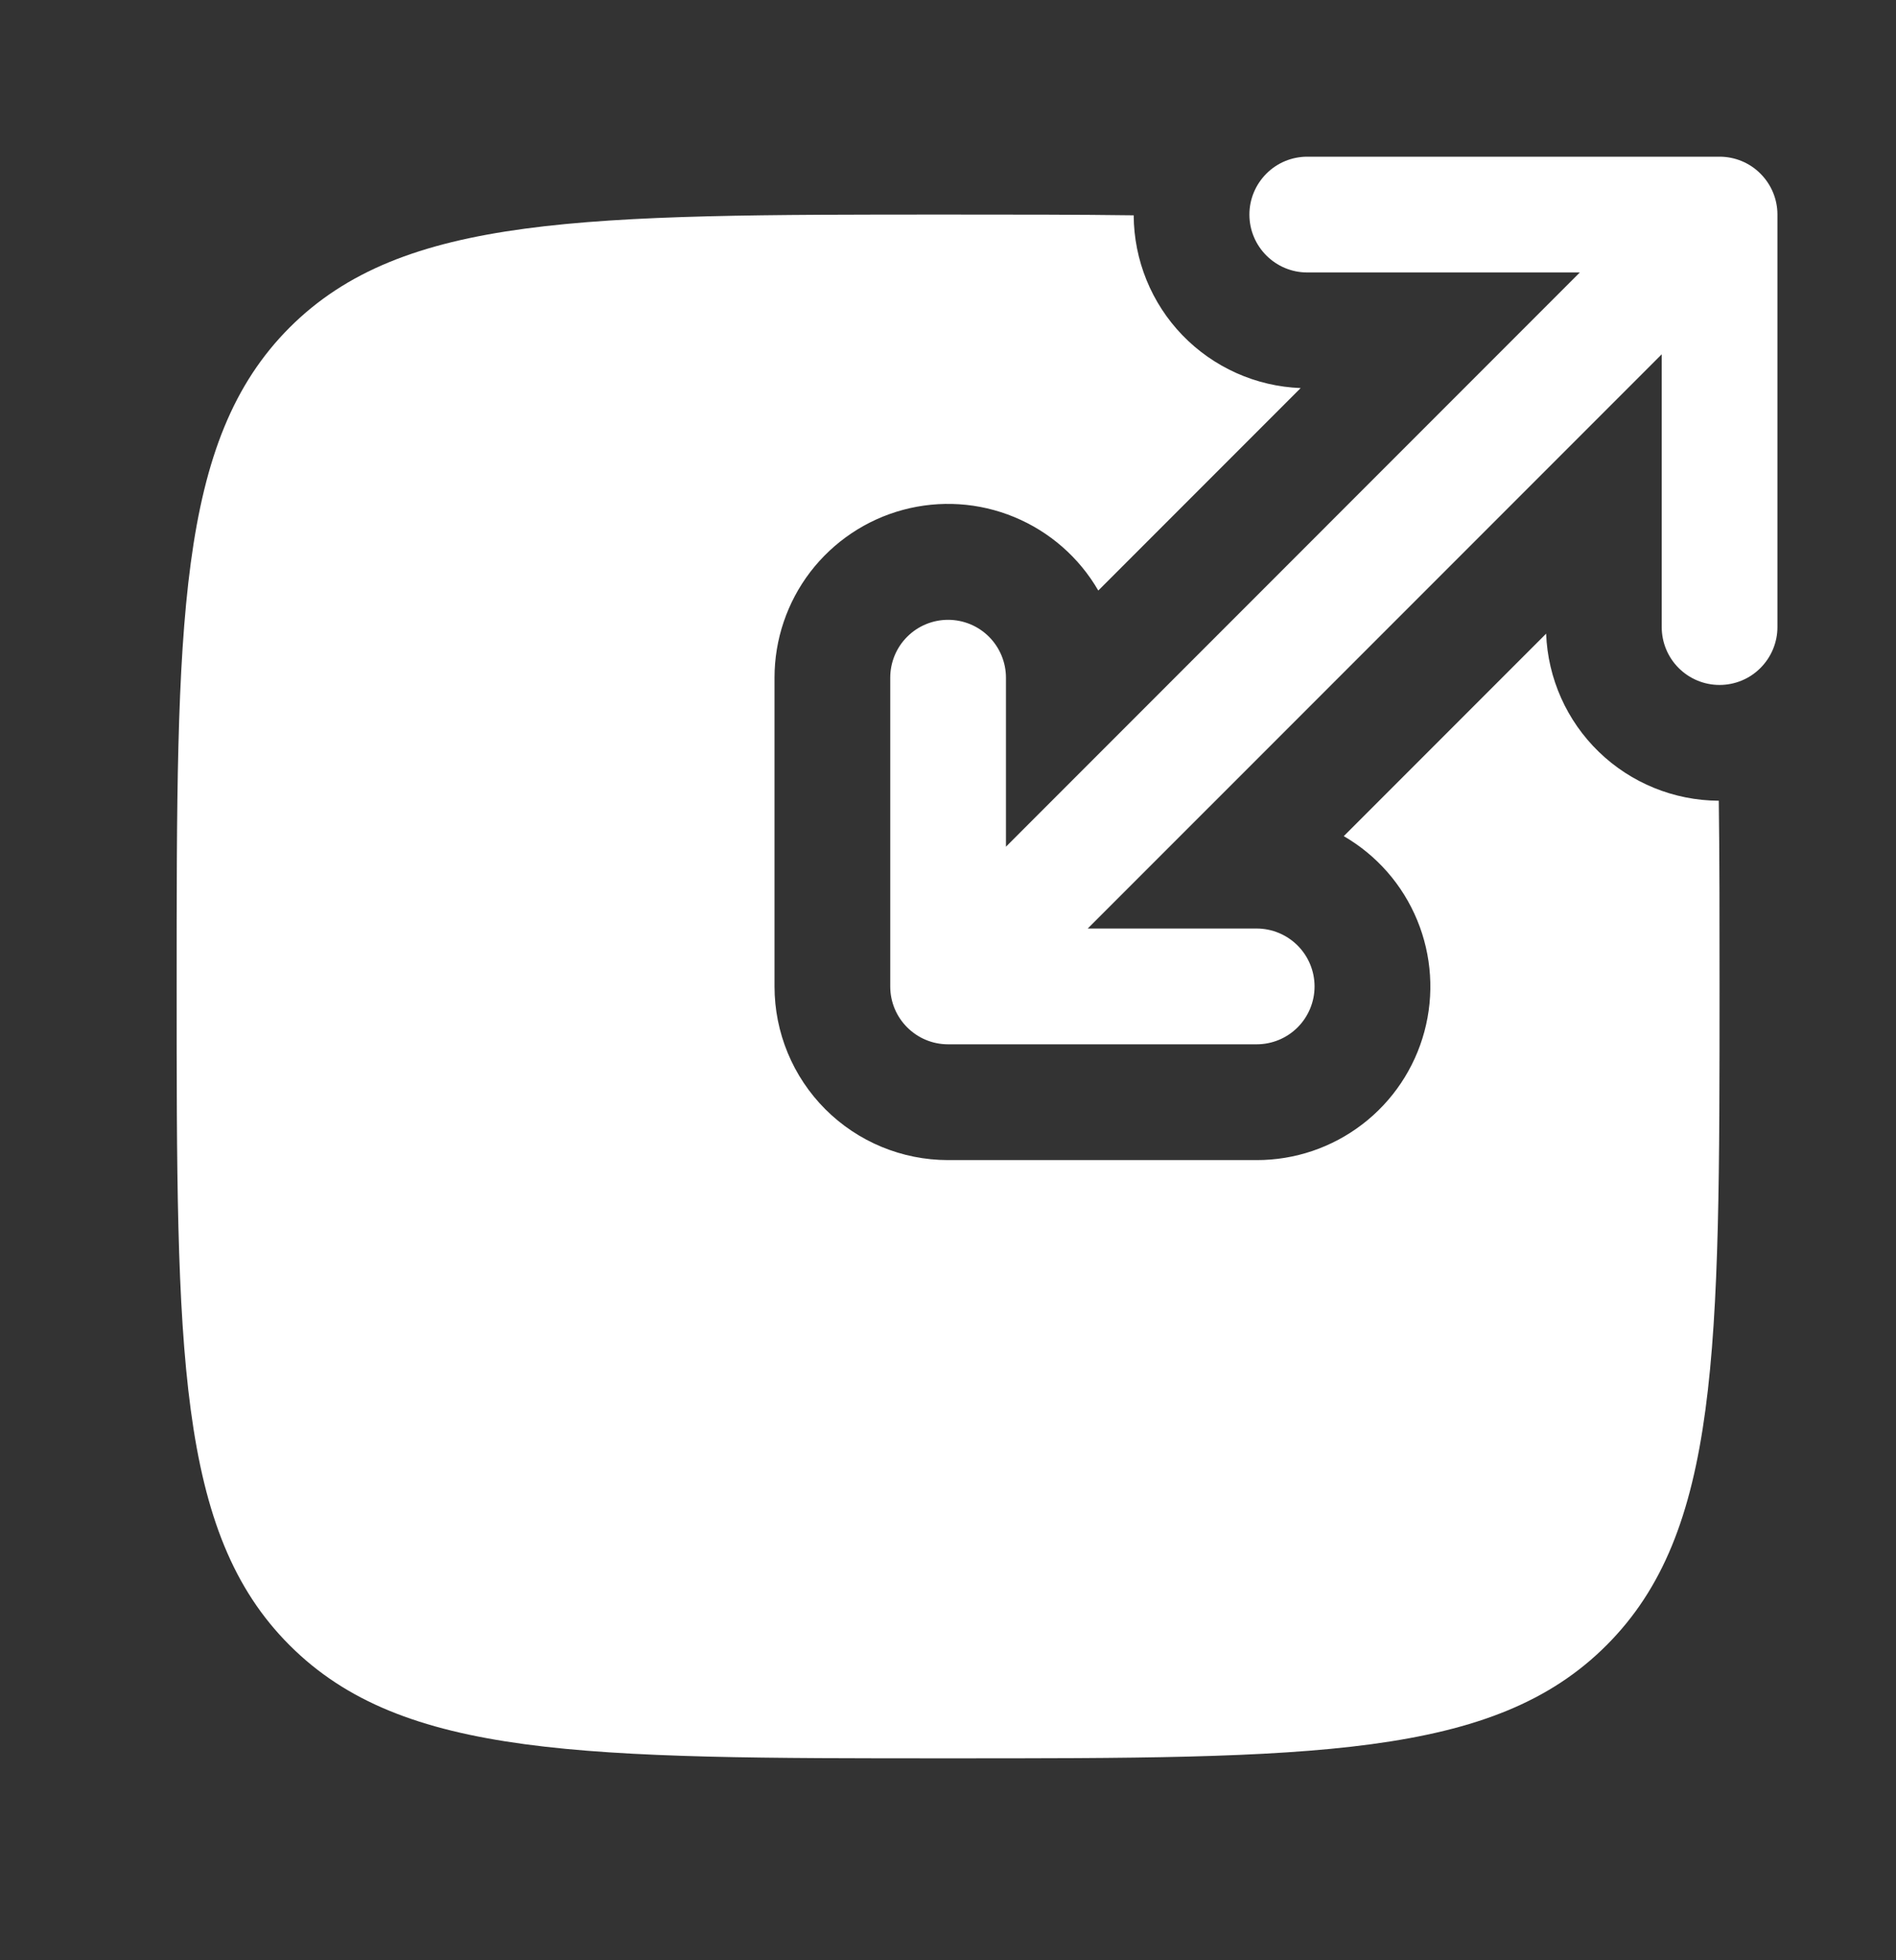
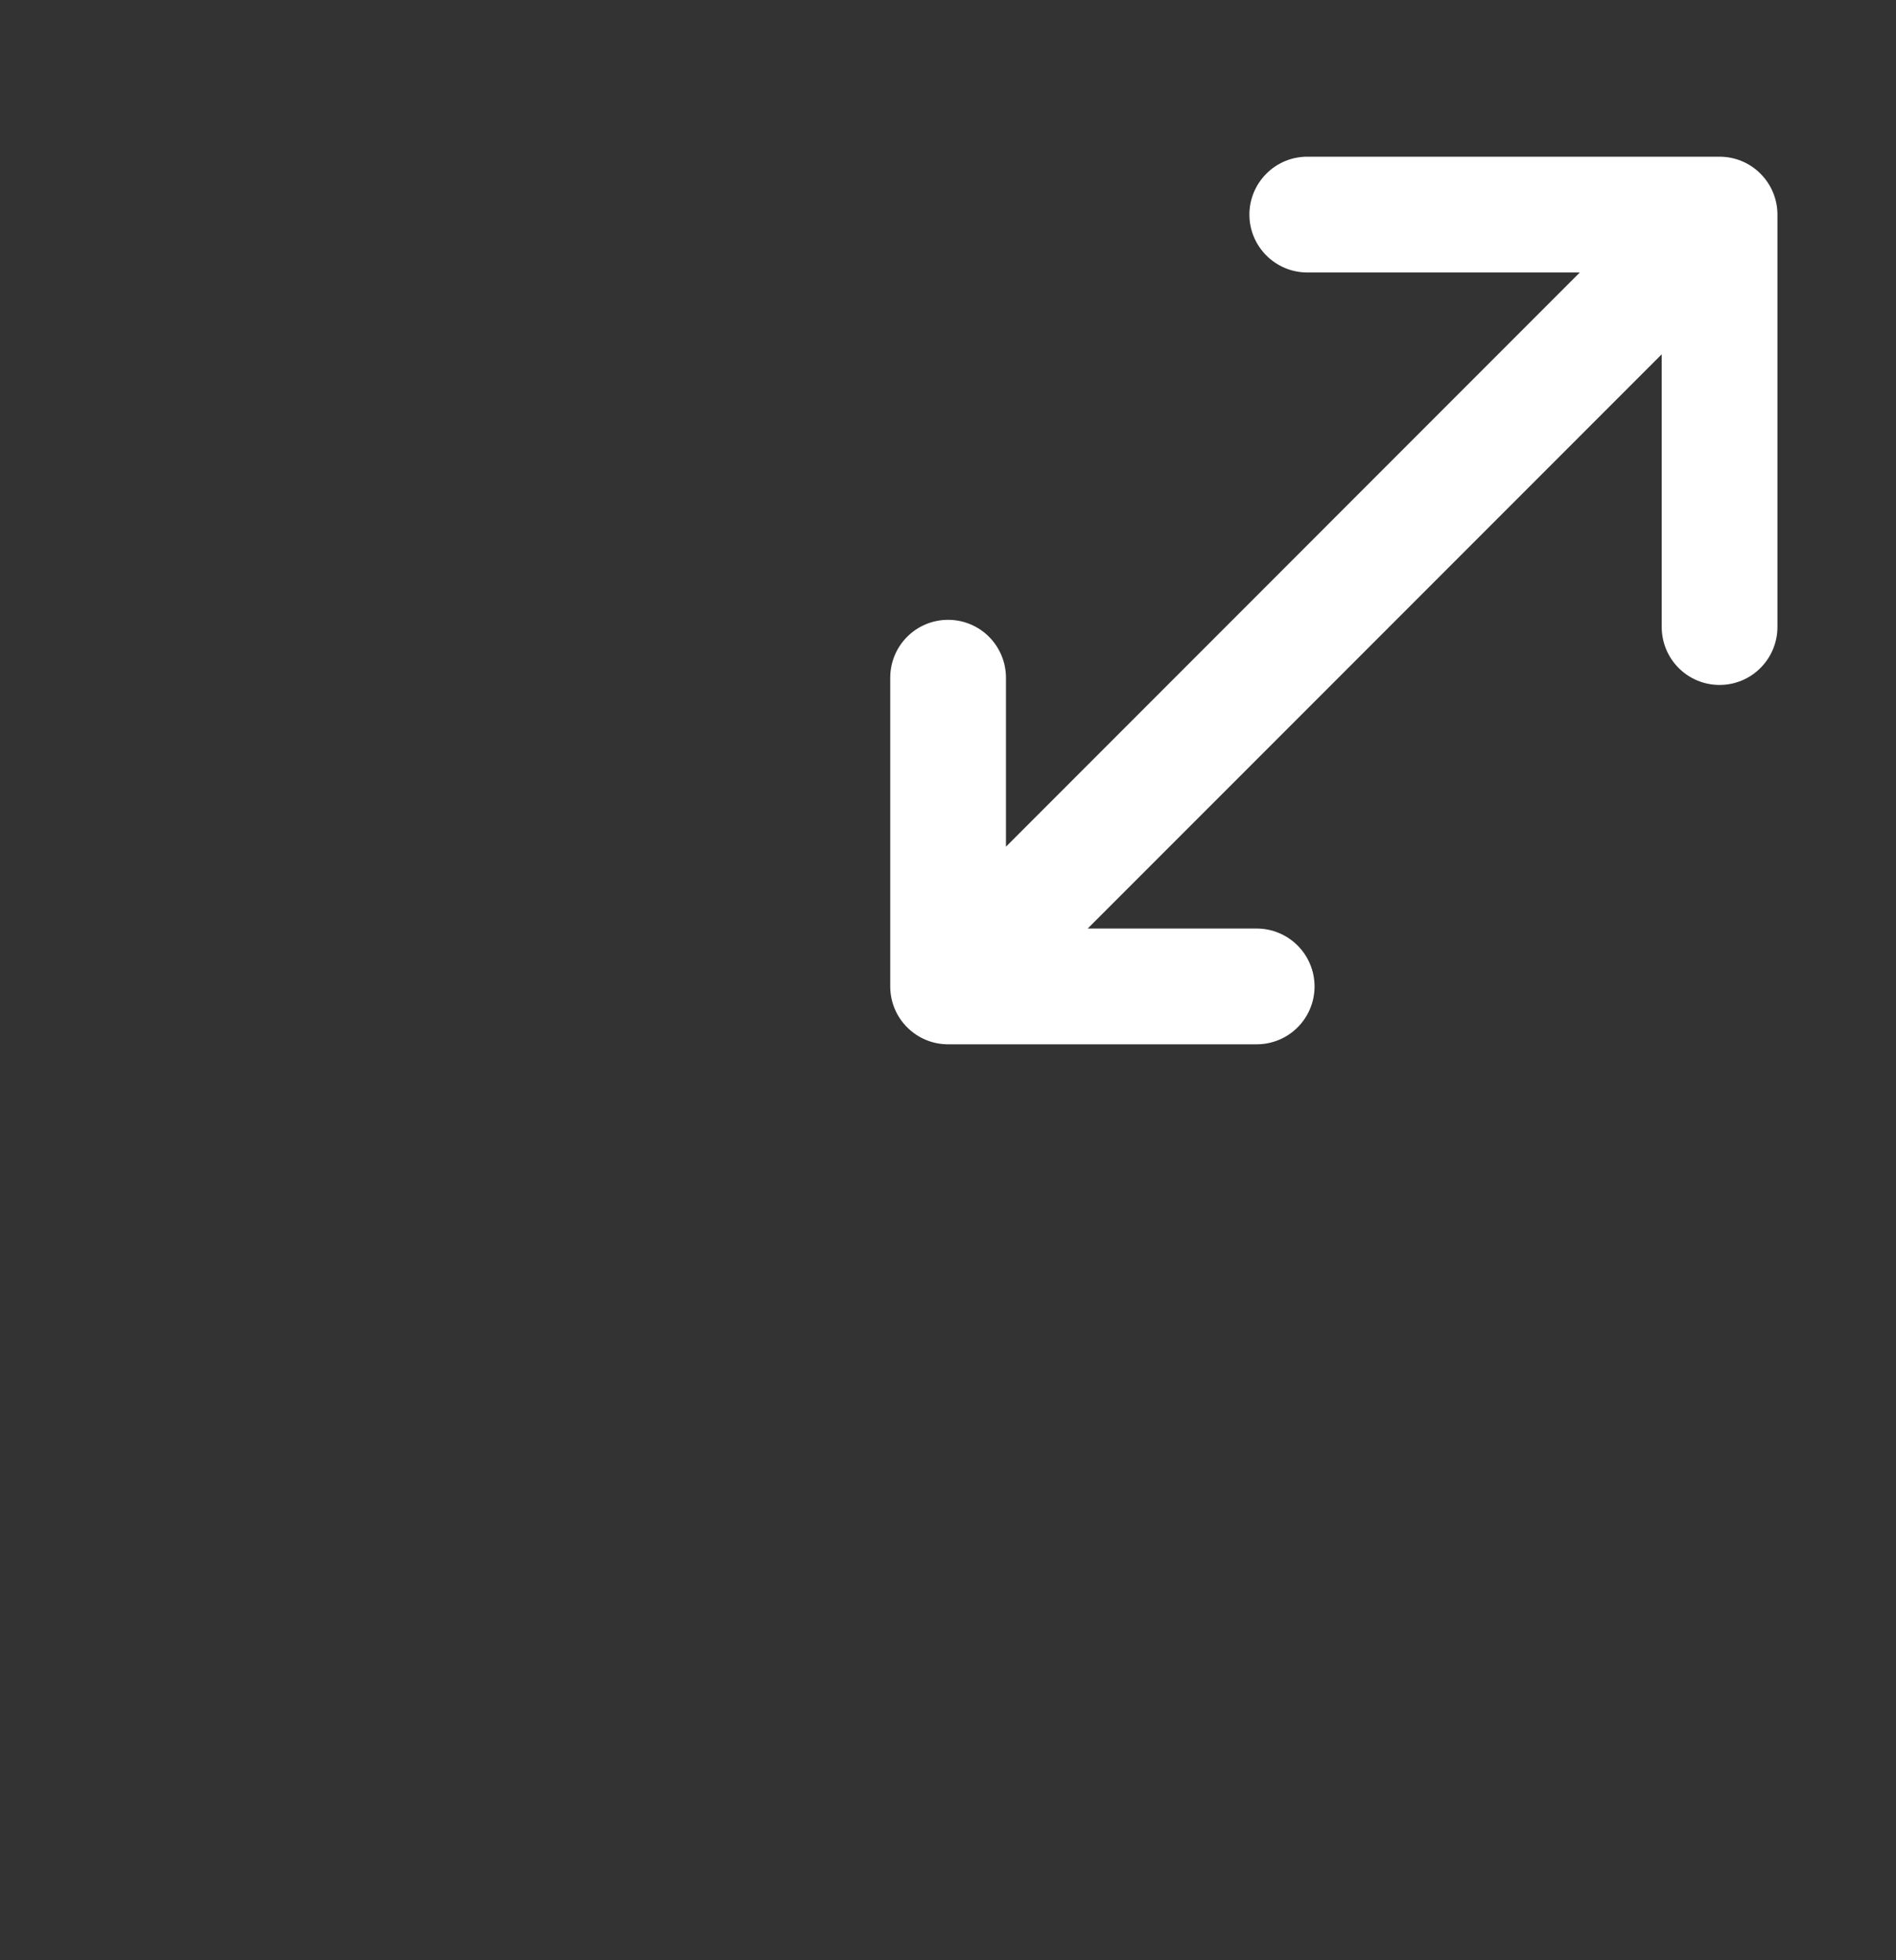
<svg xmlns="http://www.w3.org/2000/svg" width="30" height="31" viewBox="0 0 30 31" fill="none">
  <rect x="0" y="0" width="30" height="31" fill="#333333" stroke="none" />
  <path d="M19.769 3.393C19.769 3.899 20.18 4.309 20.685 4.309H24.997L15.917 13.39V10.717C15.917 10.475 15.82 10.242 15.649 10.07C15.477 9.898 15.244 9.802 15.001 9.802C14.759 9.802 14.526 9.898 14.354 10.07C14.182 10.242 14.086 10.475 14.086 10.717V15.6C14.086 16.105 14.496 16.515 15.001 16.515H19.884C20.127 16.515 20.36 16.419 20.532 16.247C20.703 16.076 20.8 15.843 20.8 15.6C20.8 15.357 20.703 15.124 20.532 14.953C20.36 14.781 20.127 14.684 19.884 14.684H17.211L26.293 5.603V9.916C26.293 10.159 26.389 10.392 26.561 10.564C26.733 10.736 26.965 10.832 27.208 10.832C27.451 10.832 27.684 10.736 27.855 10.564C28.027 10.392 28.124 10.159 28.124 9.916V3.393C28.124 3.15 28.027 2.918 27.855 2.746C27.684 2.574 27.451 2.478 27.208 2.478H20.685C20.442 2.478 20.209 2.574 20.038 2.746C19.866 2.918 19.769 3.15 19.769 3.393Z" fill="white" />
-   <path d="M24.464 10.021C24.491 10.729 24.79 11.399 25.299 11.891C25.808 12.383 26.488 12.66 27.196 12.663C27.208 13.549 27.208 14.525 27.208 15.6C27.208 21.354 27.208 24.231 25.42 26.018C23.634 27.807 20.756 27.807 15.001 27.807C9.247 27.807 6.37 27.807 4.582 26.018C2.795 24.233 2.795 21.354 2.795 15.6C2.795 9.846 2.795 6.969 4.582 5.18C6.371 3.393 9.247 3.393 15.001 3.393C16.077 3.393 17.052 3.393 17.938 3.405C17.942 4.114 18.218 4.793 18.71 5.302C19.203 5.811 19.872 6.11 20.58 6.137L17.378 9.339C17.075 8.816 16.608 8.408 16.049 8.177C15.491 7.946 14.872 7.906 14.288 8.063C13.704 8.22 13.189 8.566 12.821 9.045C12.454 9.525 12.255 10.113 12.255 10.717V15.6C12.255 16.328 12.544 17.027 13.059 17.542C13.574 18.057 14.273 18.346 15.001 18.346H19.884C20.488 18.347 21.076 18.148 21.556 17.78C22.036 17.413 22.381 16.897 22.538 16.313C22.695 15.73 22.655 15.111 22.424 14.552C22.194 13.993 21.785 13.526 21.262 13.223L24.464 10.021Z" fill="white" />
</svg>